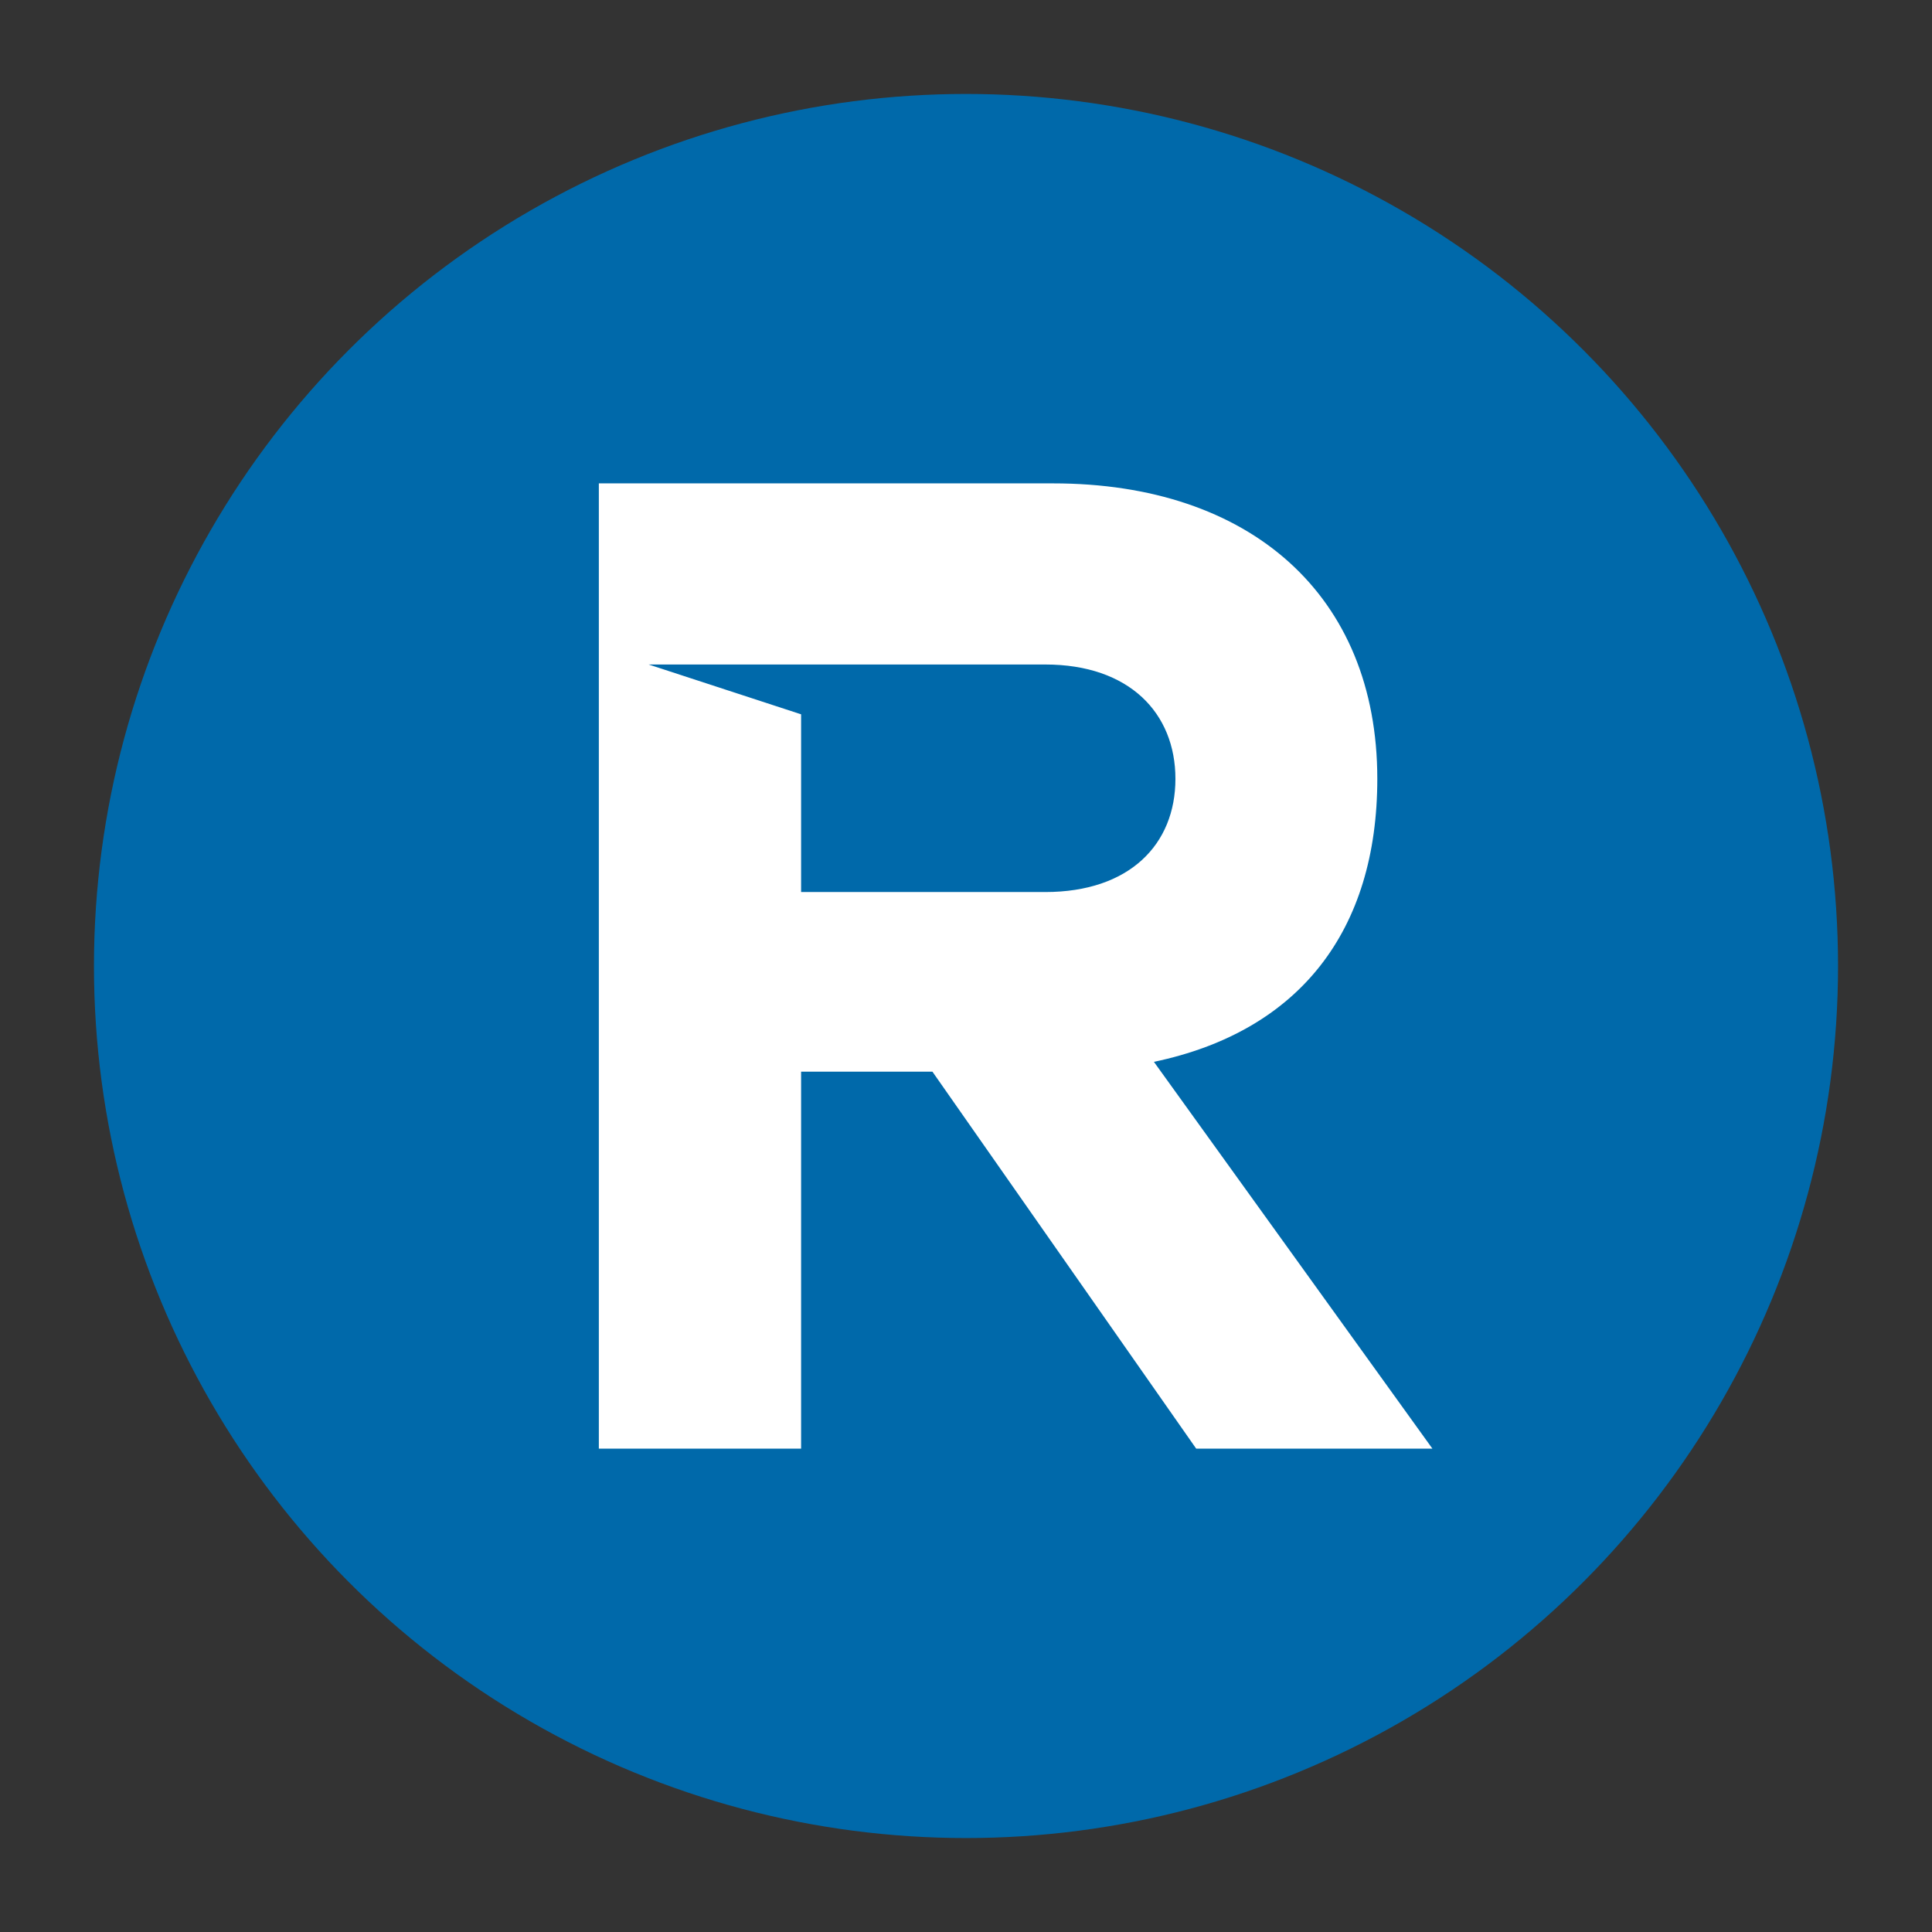
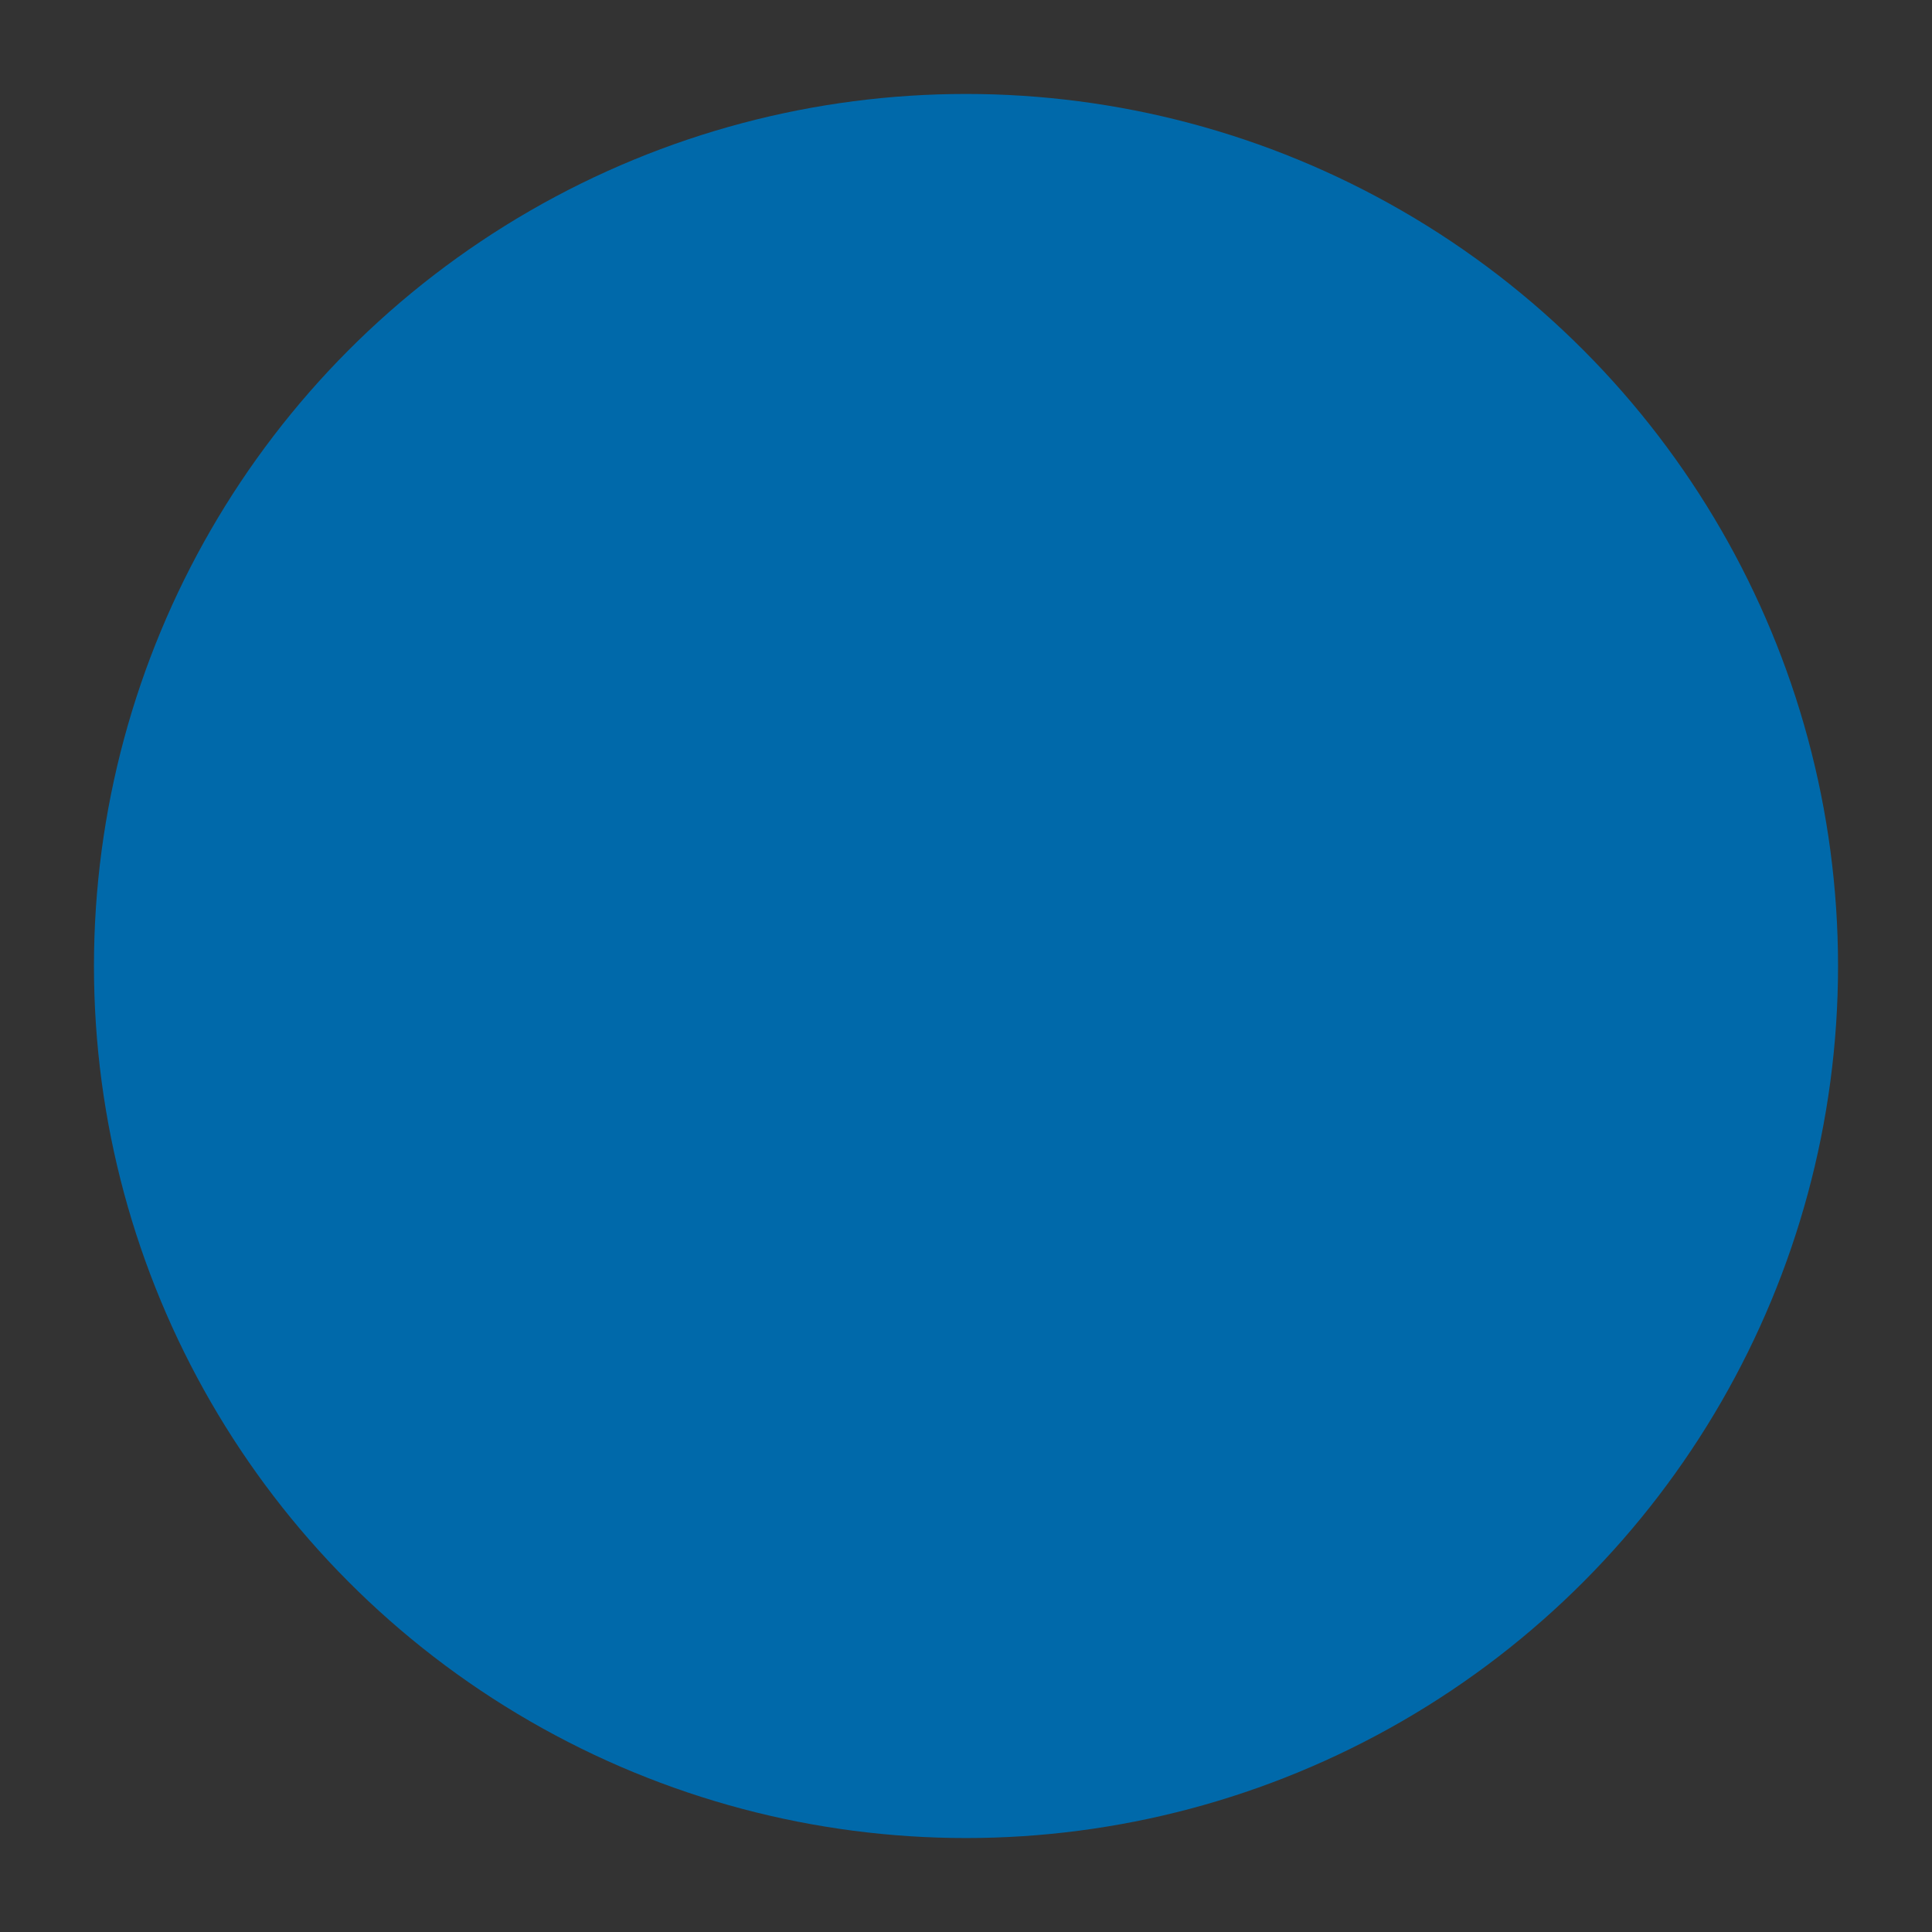
<svg xmlns="http://www.w3.org/2000/svg" version="1.1" id="Layer_1" x="0px" y="0px" viewBox="0 0 512 512" style="enable-background:new 0 0 512 512;" xml:space="preserve">
  <rect x="0" y="0" width="512" height="512" fill="#333333" stroke="none" />
  <style type="text/css">
	.st0{fill:#0069AA;}
	.st1{fill:#FFFFFF;}
</style>
  <circle class="st0" cx="256" cy="256" r="231.1" />
-   <path class="st1" d="M305.8,281.4c38.6-8.1,59.2-34.8,59.2-75c0-48.7-33.7-78.3-85.9-78.3H158.7v255.8h53.6V284h34.8l69.9,99.9h62.6  L305.8,281.4L305.8,281.4z M212.3,236.4v-47.1l-40.4-13.2H277c22.3,0,34.5,12.9,34.5,30.3s-12.2,30-34.5,30L212.3,236.4L212.3,236.4  z" />
</svg>